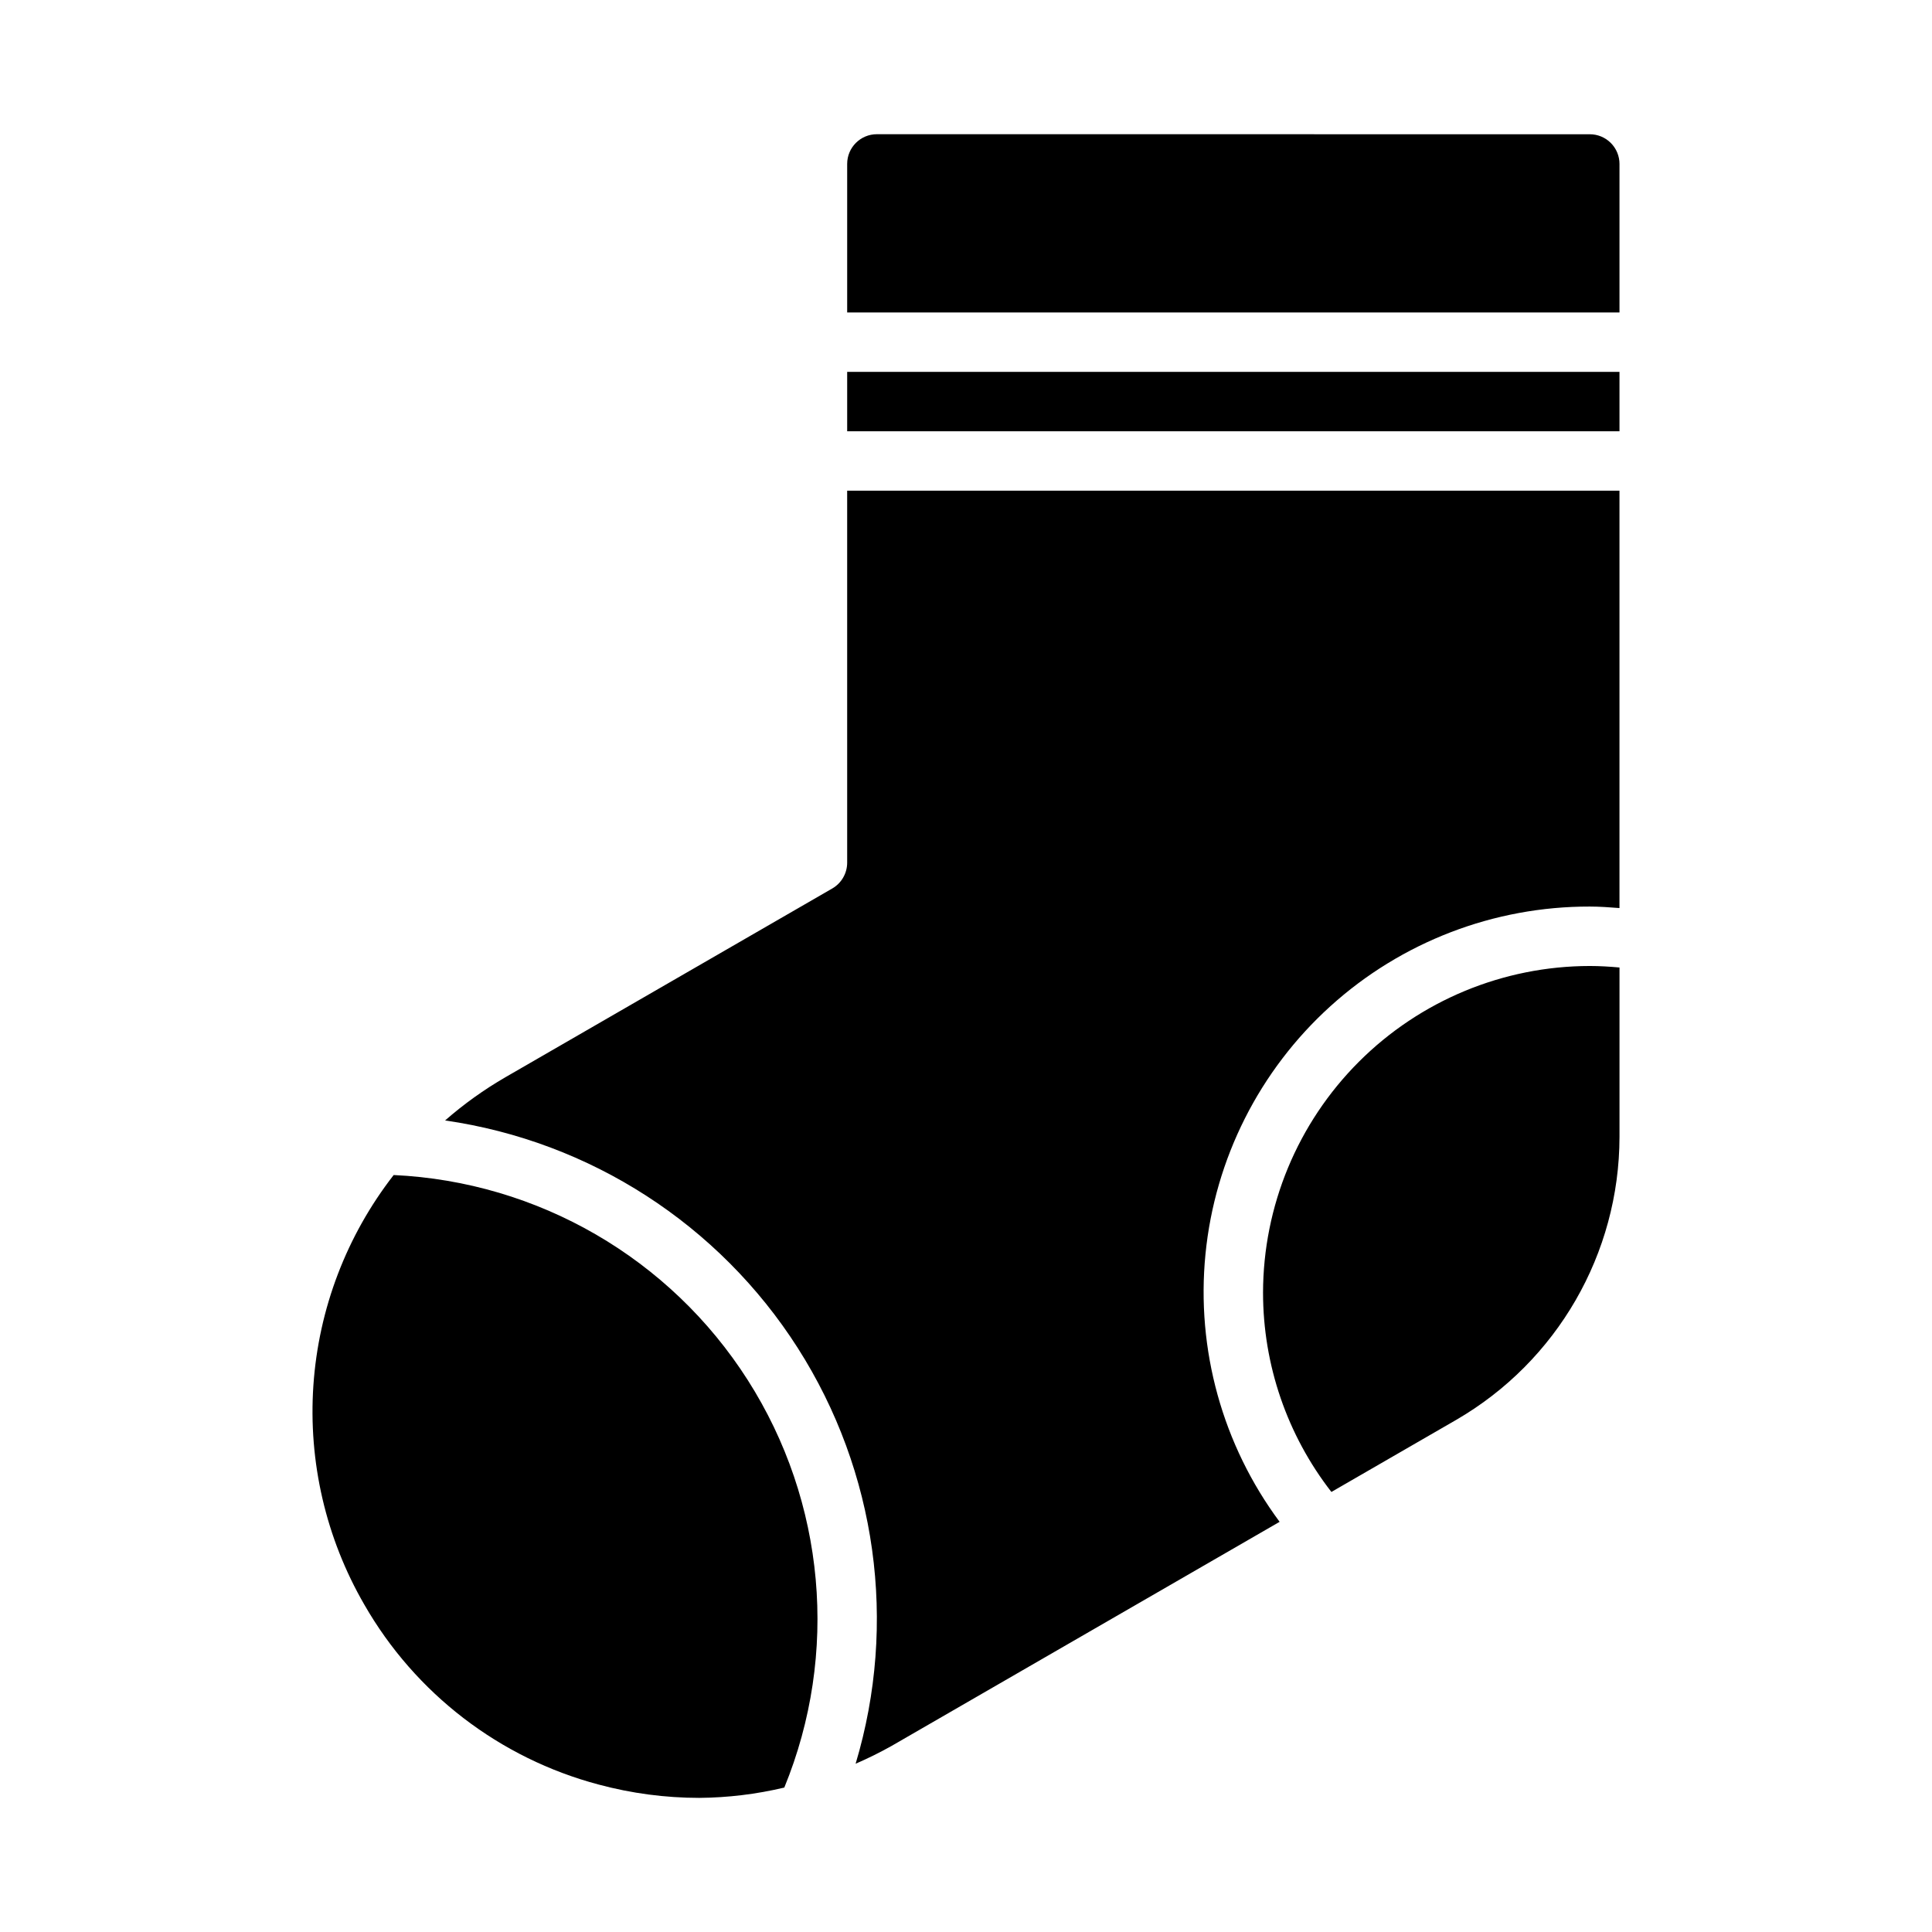
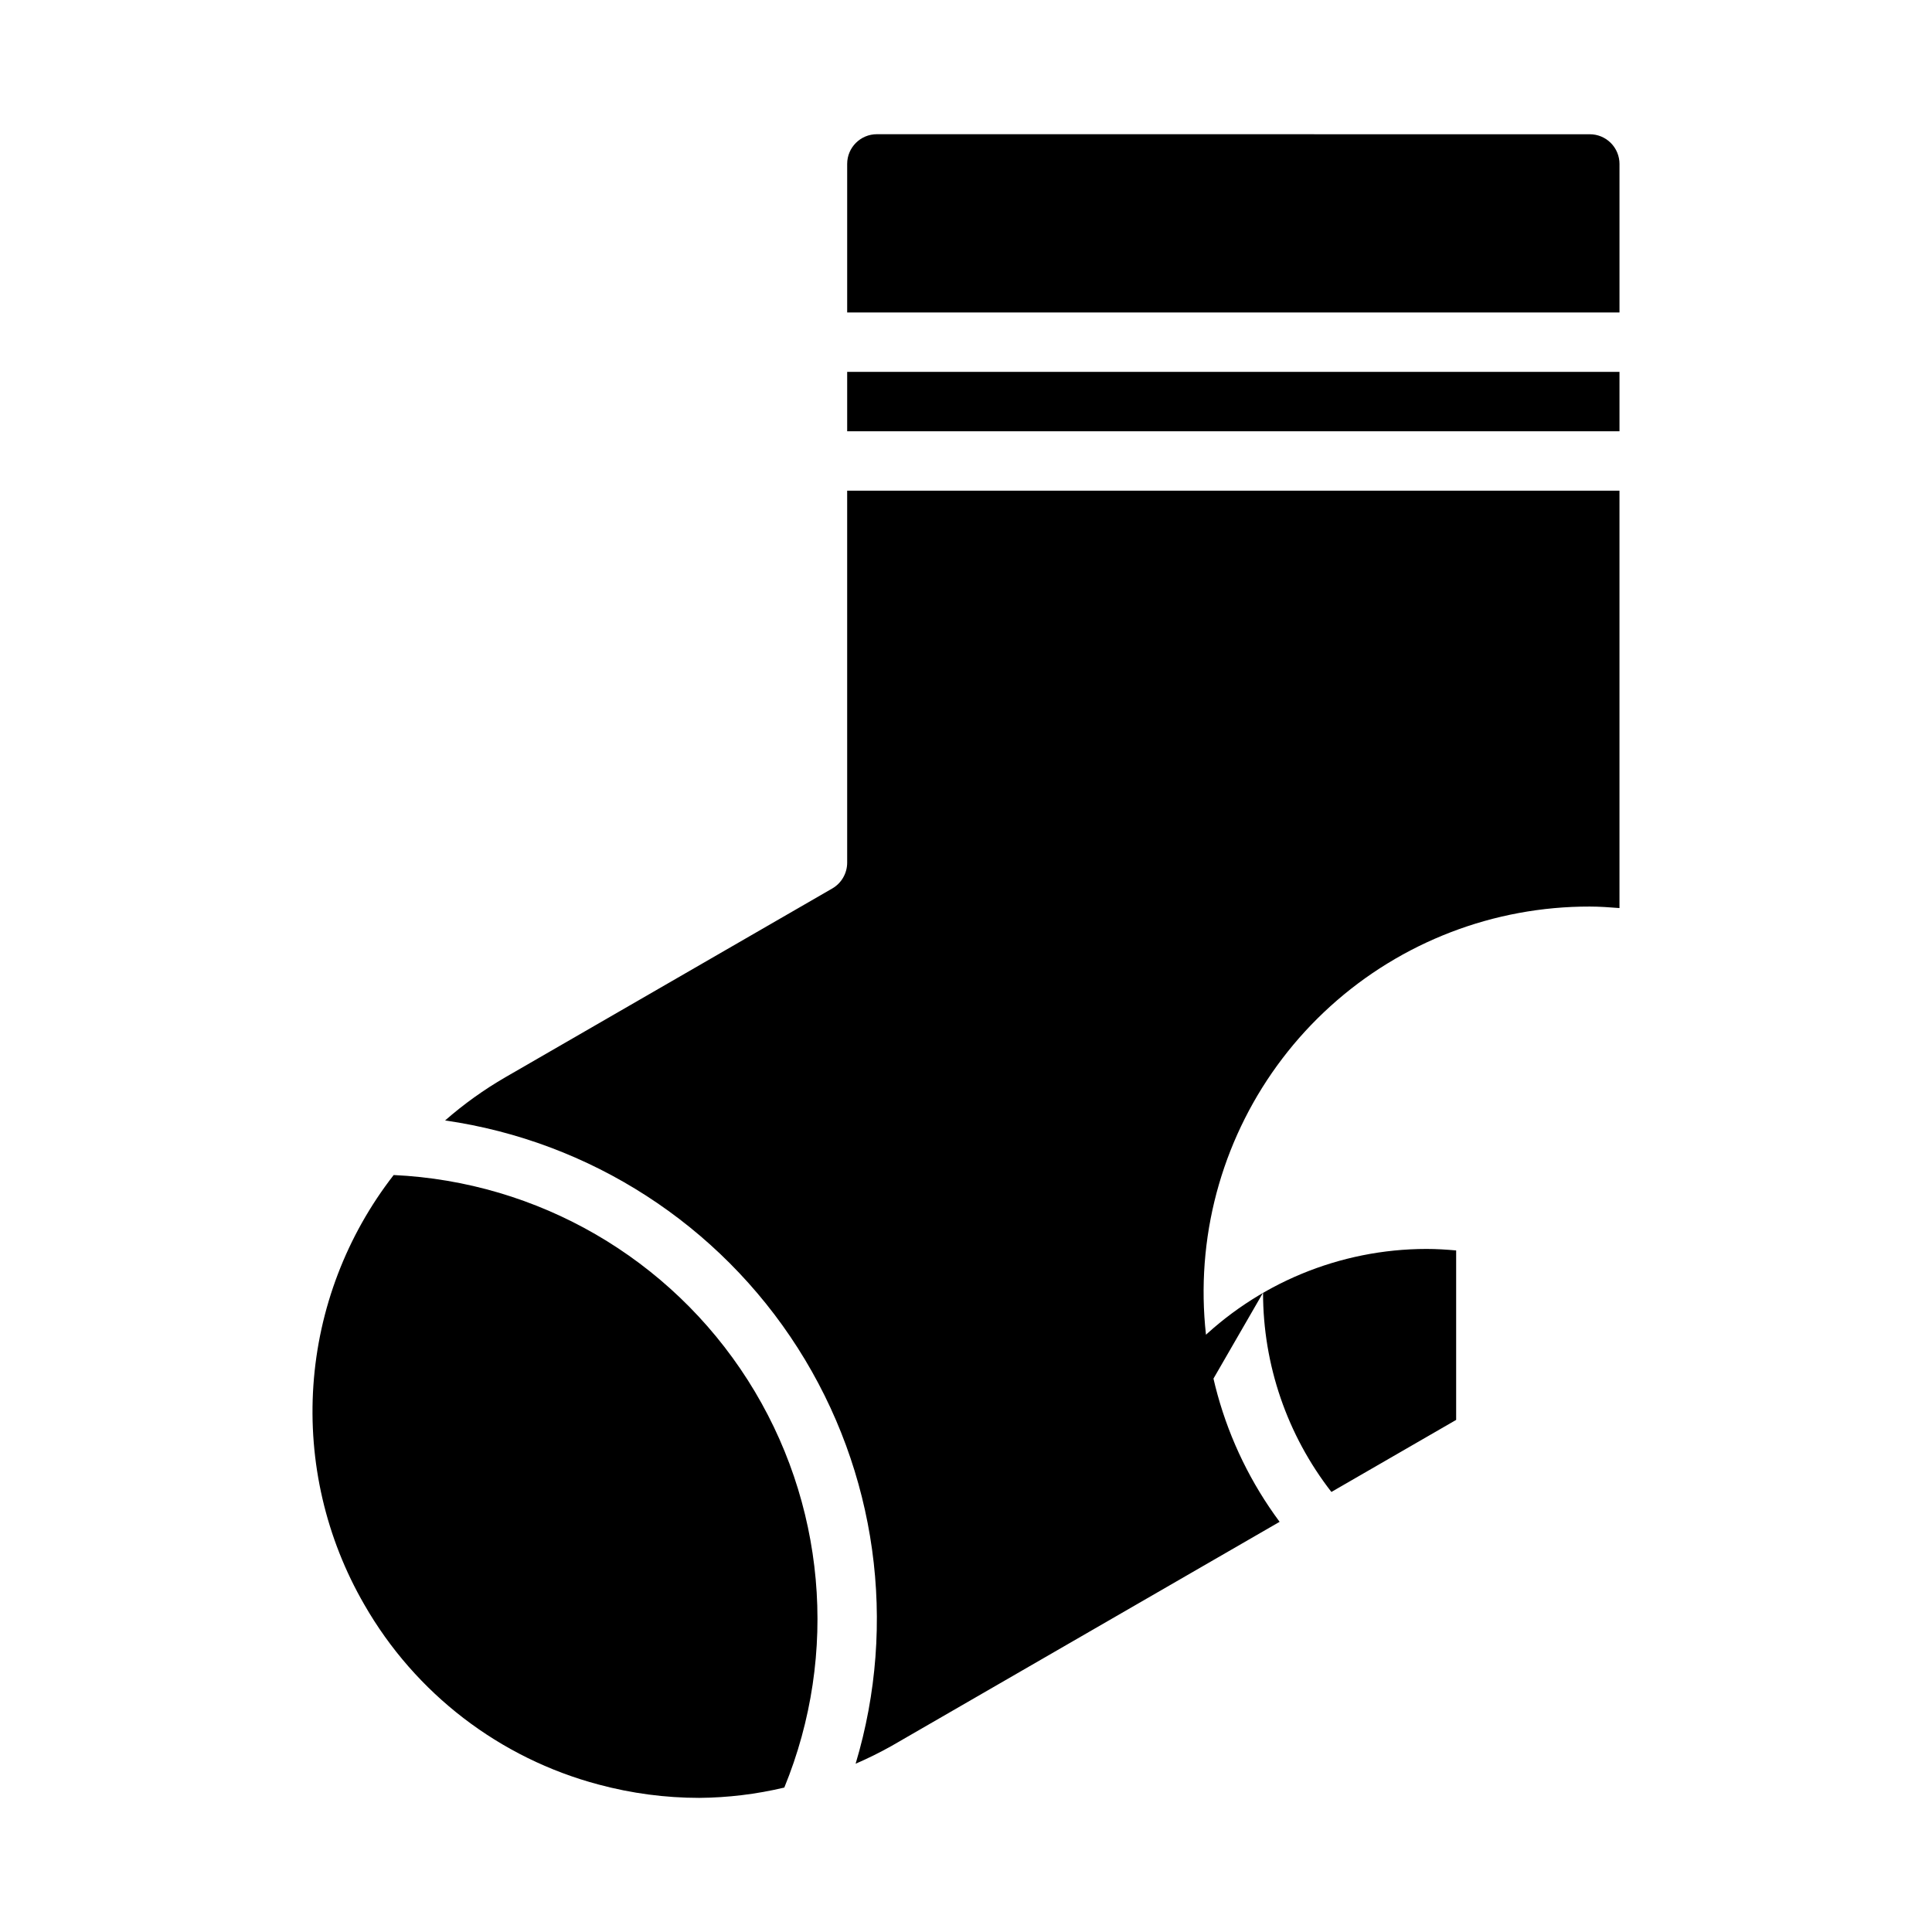
<svg xmlns="http://www.w3.org/2000/svg" fill="#000000" width="800px" height="800px" version="1.1" viewBox="144 144 512 512">
-   <path d="m573.18 187.45v39.359h-204.67v-39.371c0-4.348 3.523-7.871 7.871-7.871l188.93 0.012c2.086 0 4.09 0.828 5.566 2.305 1.477 1.477 2.305 3.481 2.305 5.566zm-204.67 70.848h204.67v-15.742h-204.67zm110.21 228.29c0.004 19.125 6.375 37.699 18.113 52.797l33.062-19.094c26.75-15.504 43.238-44.066 43.289-74.984v-44.91c-2.598-0.234-5.215-0.398-7.871-0.398-22.961 0.023-44.969 9.156-61.203 25.391s-25.363 38.242-25.391 61.199zm-230.39-31.195c-12.48 16.047-19.887 35.449-21.277 55.73-1.387 20.277 3.309 40.512 13.488 58.105 13.504 23.57 35.883 40.75 62.141 47.707 8.68 2.332 17.629 3.516 26.617 3.523 7.598-0.059 15.16-0.977 22.551-2.734 14.516-35.43 10.902-75.707-9.688-107.99-20.586-32.285-55.582-52.551-93.828-54.336zm120.18-82.762c-0.008 2.812-1.508 5.41-3.938 6.82l-86.594 50.004c-5.699 3.297-11.066 7.141-16.023 11.477 38.445 5.543 72.57 27.562 93.465 60.305 20.898 32.746 26.492 72.969 15.328 110.17 3.269-1.414 6.461-2.992 9.57-4.738l102.8-59.371-0.004 0.004c-15.137-20.379-22.145-45.668-19.652-70.934s14.301-48.695 33.129-65.727 43.324-26.438 68.715-26.391c2.656 0 5.266 0.199 7.871 0.398v-110.61h-204.67z" />
+   <path d="m573.18 187.45v39.359h-204.67v-39.371c0-4.348 3.523-7.871 7.871-7.871l188.93 0.012c2.086 0 4.09 0.828 5.566 2.305 1.477 1.477 2.305 3.481 2.305 5.566zm-204.67 70.848h204.67v-15.742h-204.67zm110.21 228.29c0.004 19.125 6.375 37.699 18.113 52.797l33.062-19.094v-44.91c-2.598-0.234-5.215-0.398-7.871-0.398-22.961 0.023-44.969 9.156-61.203 25.391s-25.363 38.242-25.391 61.199zm-230.39-31.195c-12.48 16.047-19.887 35.449-21.277 55.73-1.387 20.277 3.309 40.512 13.488 58.105 13.504 23.57 35.883 40.75 62.141 47.707 8.68 2.332 17.629 3.516 26.617 3.523 7.598-0.059 15.16-0.977 22.551-2.734 14.516-35.43 10.902-75.707-9.688-107.99-20.586-32.285-55.582-52.551-93.828-54.336zm120.18-82.762c-0.008 2.812-1.508 5.41-3.938 6.82l-86.594 50.004c-5.699 3.297-11.066 7.141-16.023 11.477 38.445 5.543 72.57 27.562 93.465 60.305 20.898 32.746 26.492 72.969 15.328 110.17 3.269-1.414 6.461-2.992 9.57-4.738l102.8-59.371-0.004 0.004c-15.137-20.379-22.145-45.668-19.652-70.934s14.301-48.695 33.129-65.727 43.324-26.438 68.715-26.391c2.656 0 5.266 0.199 7.871 0.398v-110.61h-204.67z" />
</svg>